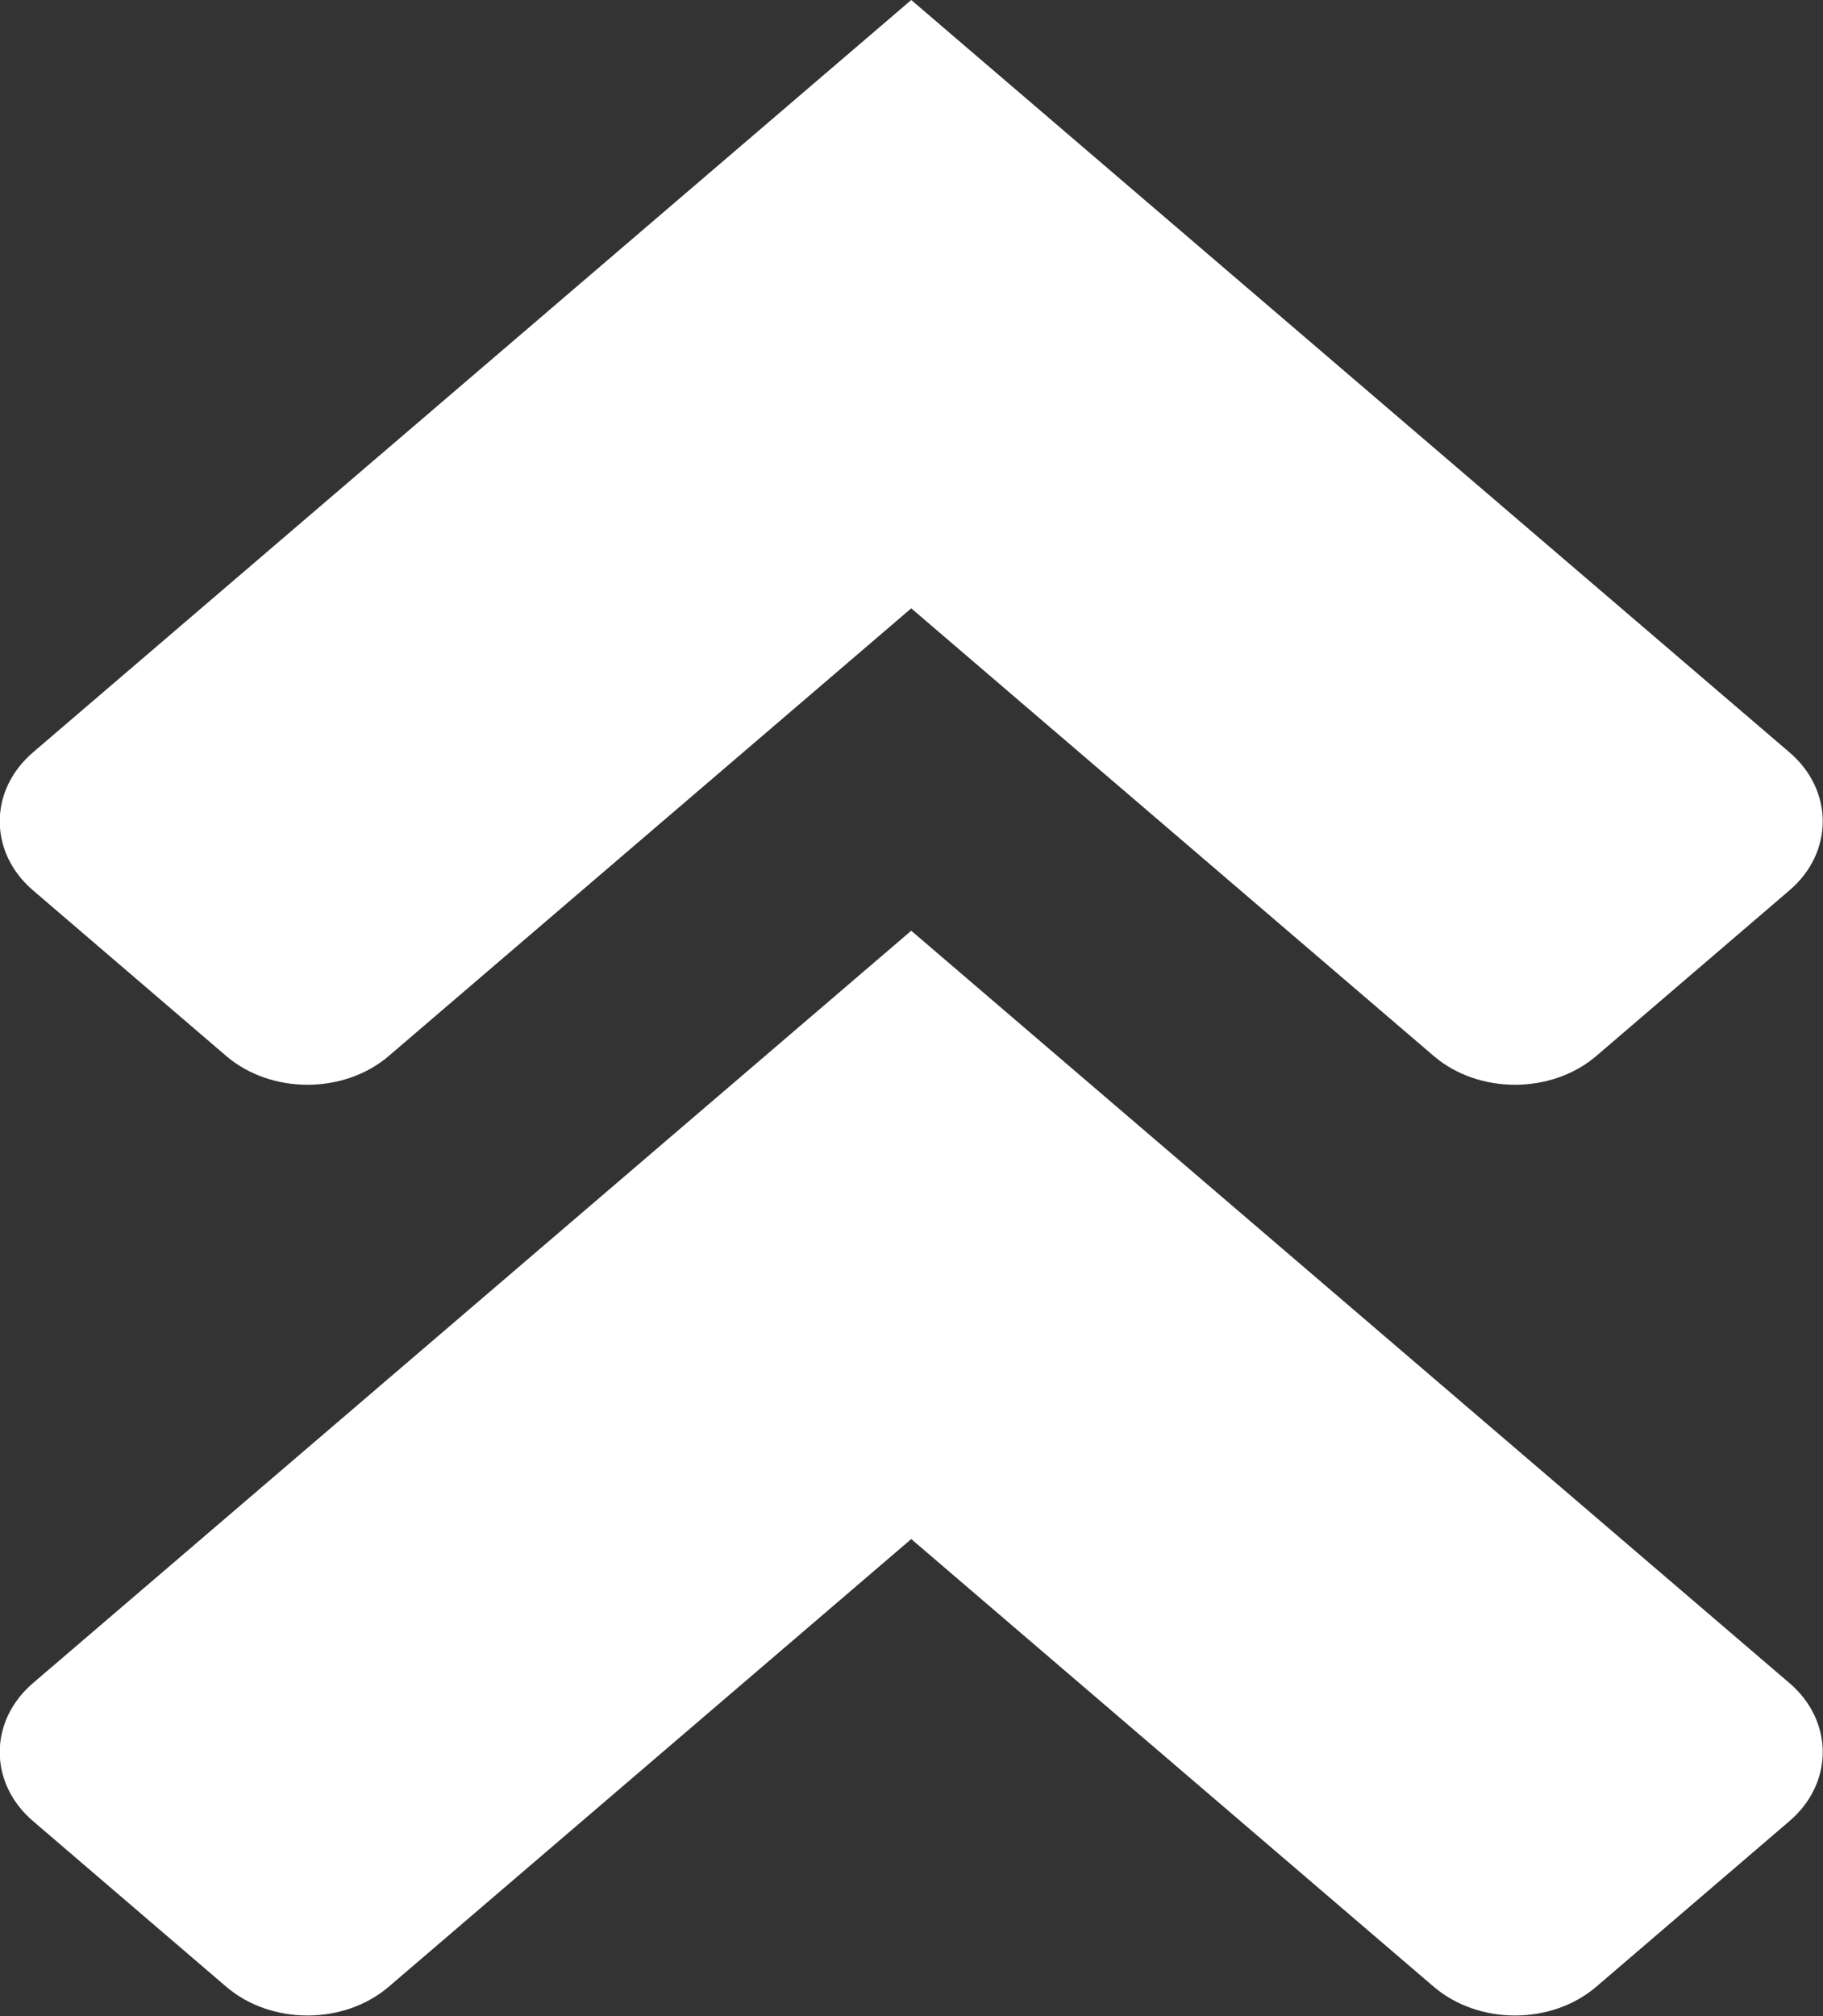
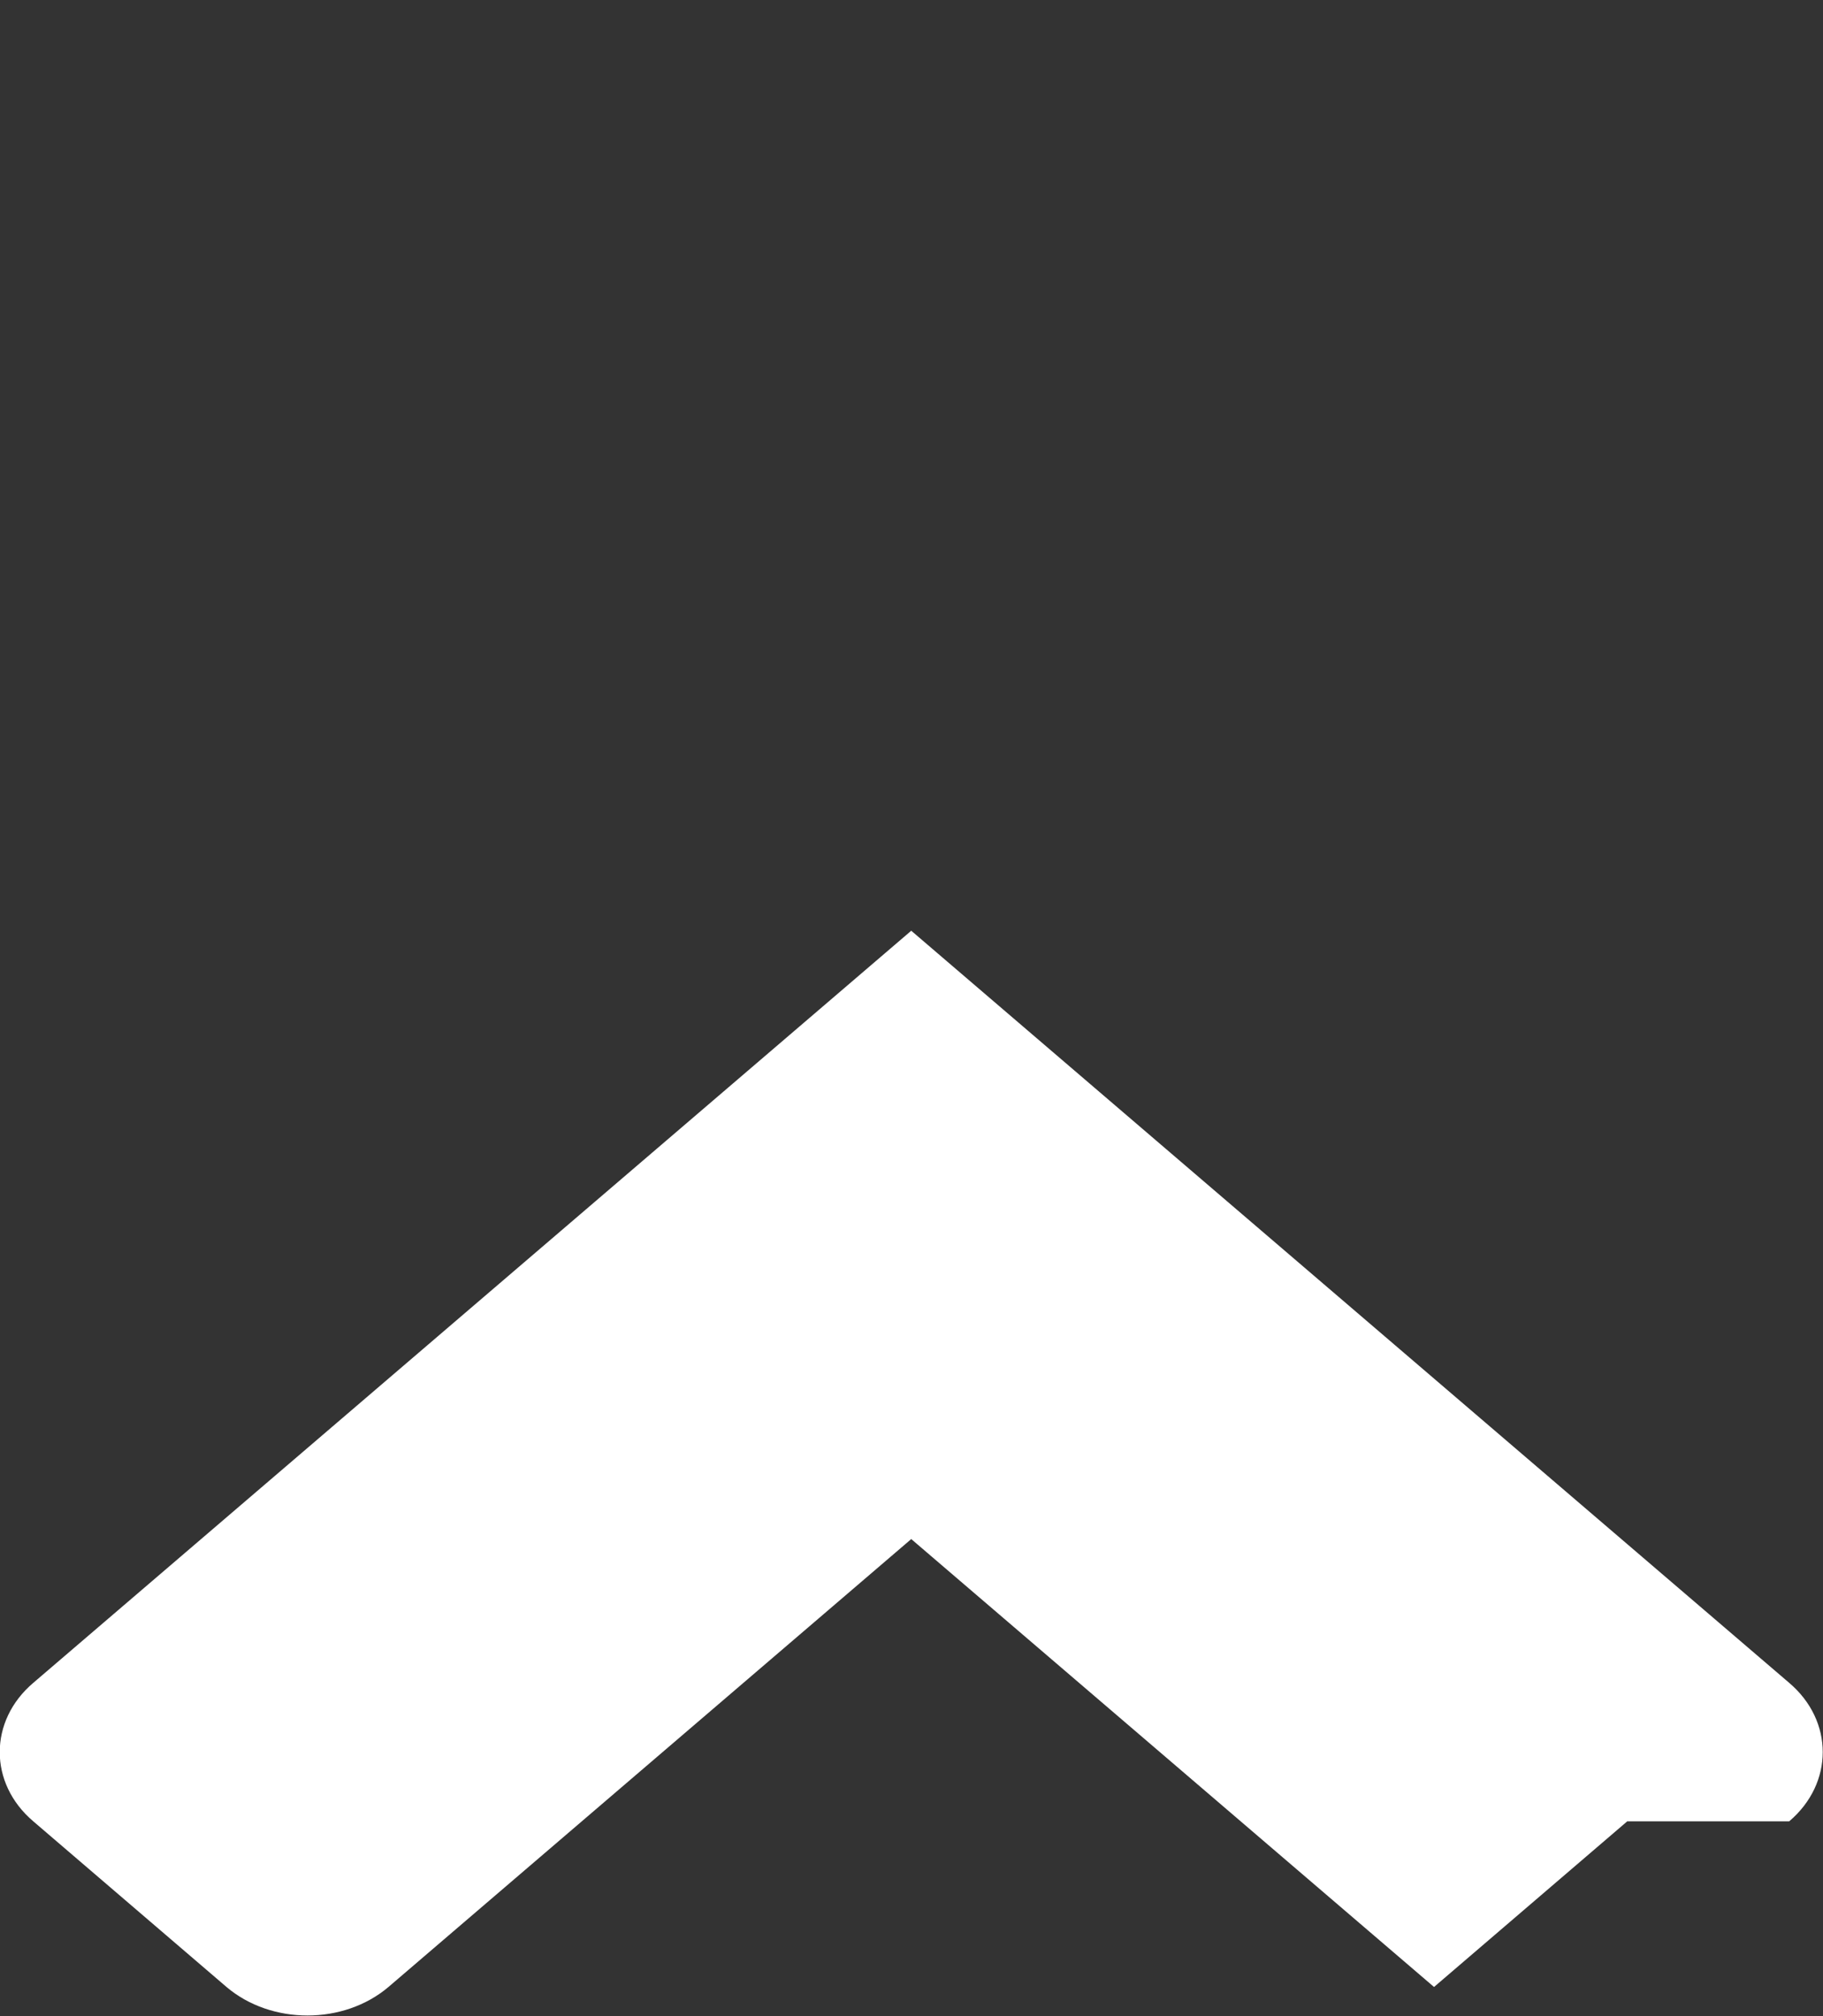
<svg xmlns="http://www.w3.org/2000/svg" id="Layer_2" viewBox="0 0 35.01 38.71">
  <rect x="0" y="0" width="35.01" height="38.71" fill="#333333" stroke="none" />
  <defs>
    <style>
      .cls-1 {
        fill: #fff;
      }
    </style>
  </defs>
  <g id="Layer_2-2" data-name="Layer_2">
    <g>
-       <path class="cls-1" d="M34.36,17.1c.86-.73.86-1.93,0-2.66L17.5,0h0s0,0,0,0L.64,14.44c-.86.73-.86,1.93,0,2.66l3.71,3.18c.86.73,2.25.73,3.11,0l10.04-8.6,10.04,8.6c.86.73,2.25.73,3.11,0l3.71-3.18Z" />
-       <path class="cls-1" d="M34.36,34.97c.86-.73.86-1.93,0-2.66l-16.86-14.44h0s0,0,0,0L.64,32.31c-.86.73-.86,1.93,0,2.66l3.71,3.18c.86.73,2.25.73,3.11,0l10.04-8.6,10.04,8.6c.86.73,2.25.73,3.11,0l3.71-3.18Z" />
+       <path class="cls-1" d="M34.36,34.97c.86-.73.86-1.93,0-2.66l-16.86-14.44h0s0,0,0,0L.64,32.31c-.86.73-.86,1.93,0,2.66l3.71,3.18c.86.73,2.25.73,3.11,0l10.04-8.6,10.04,8.6l3.71-3.18Z" />
    </g>
  </g>
</svg>